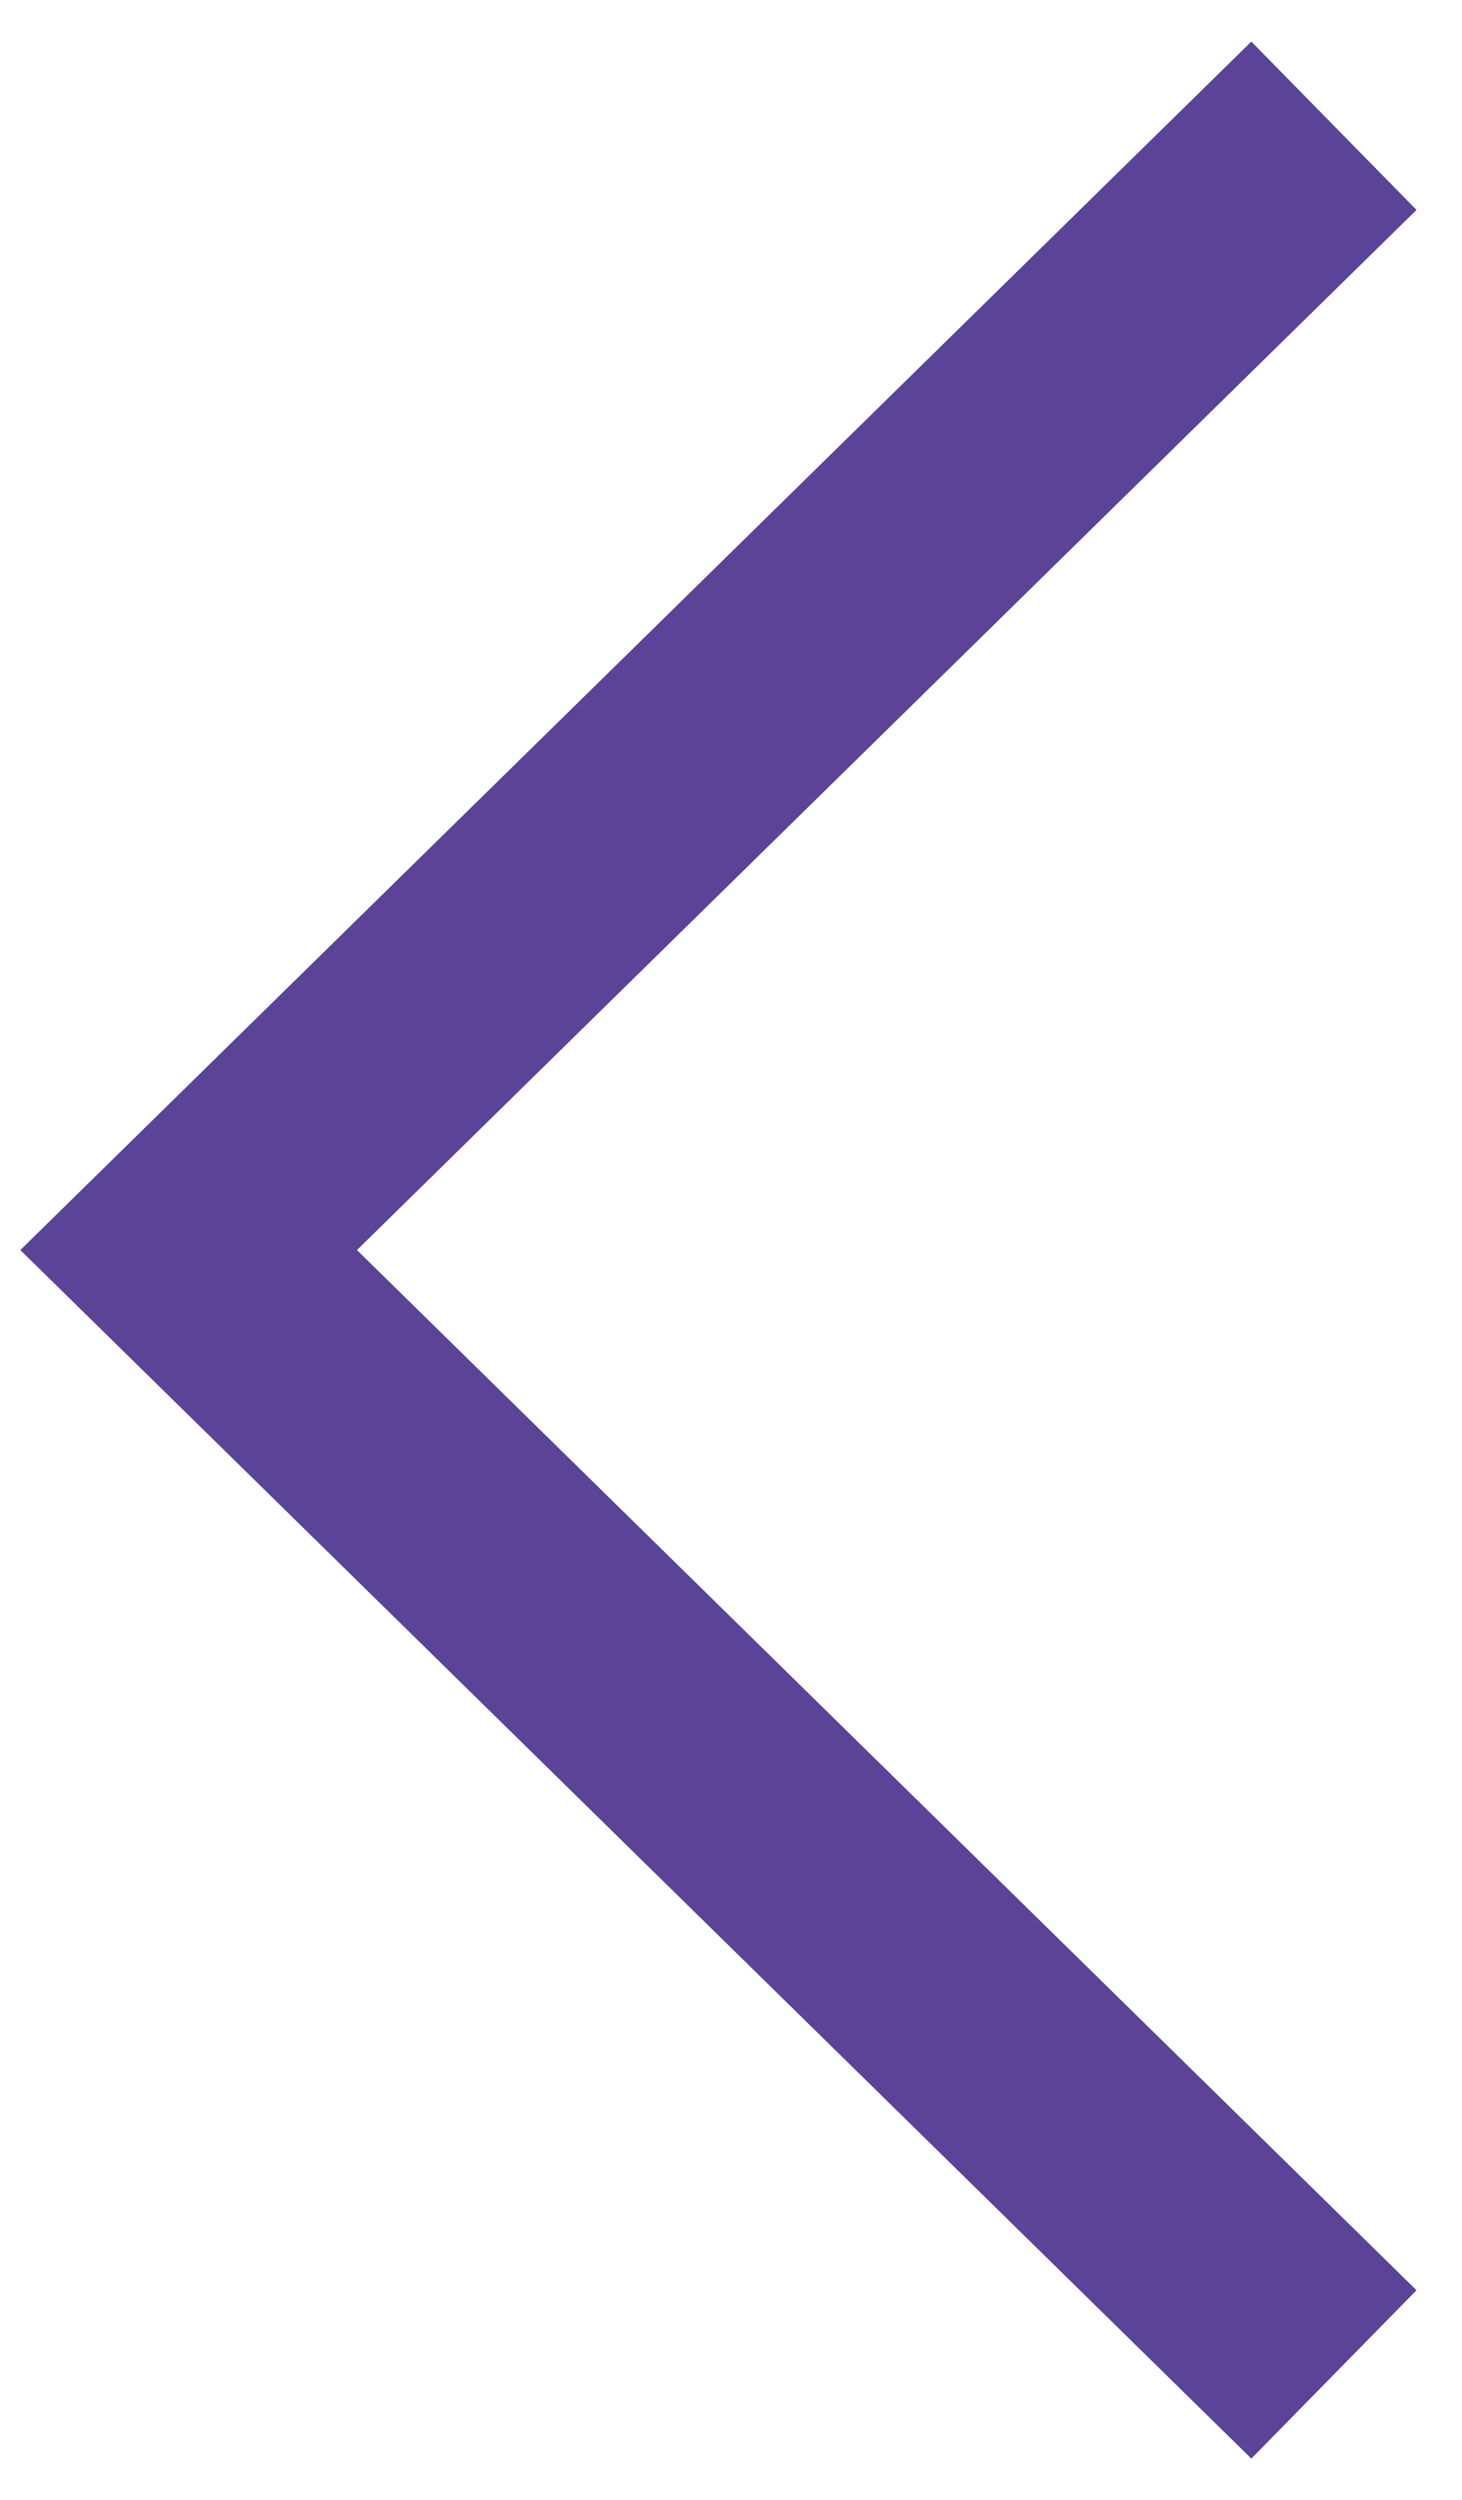
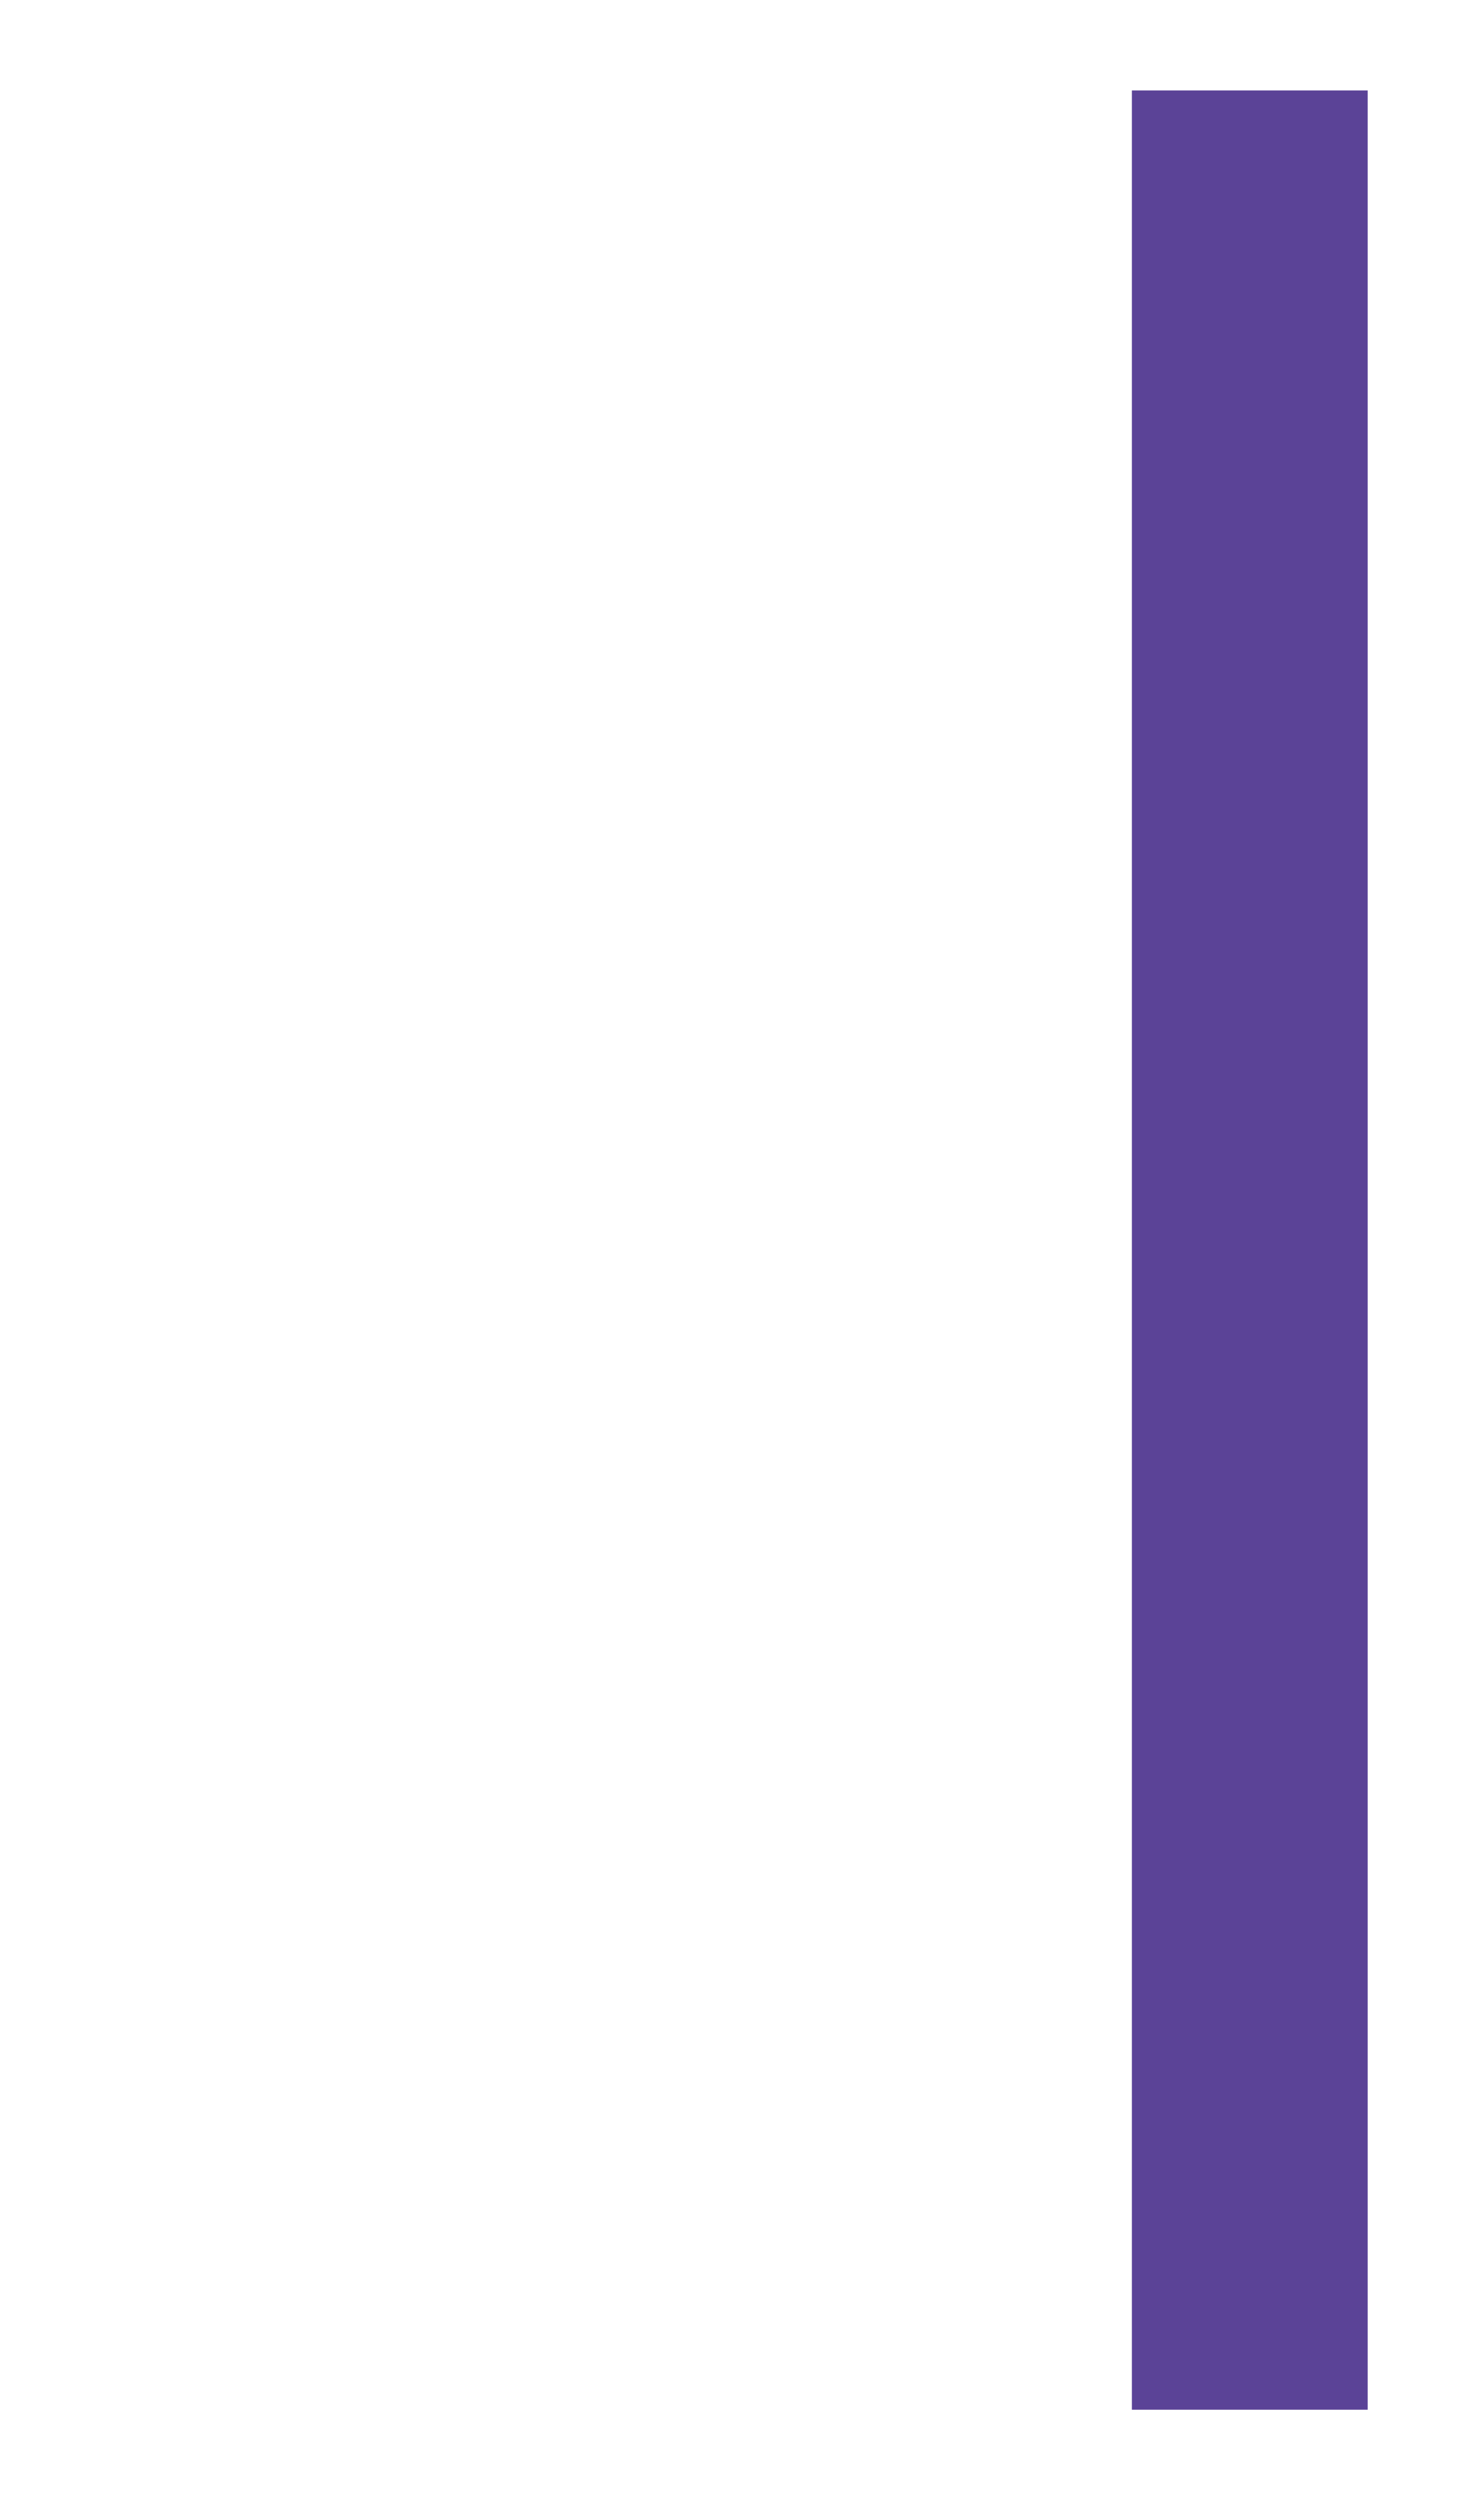
<svg xmlns="http://www.w3.org/2000/svg" width="31" height="53" viewBox="0 0 31 53" fill="none">
-   <path d="M26.5 4.417L4 26.5L26.5 48.584" stroke="#5B4397" stroke-width="5" stroke-linecap="square" />
+   <path d="M26.5 4.417L26.5 48.584" stroke="#5B4397" stroke-width="5" stroke-linecap="square" />
</svg>